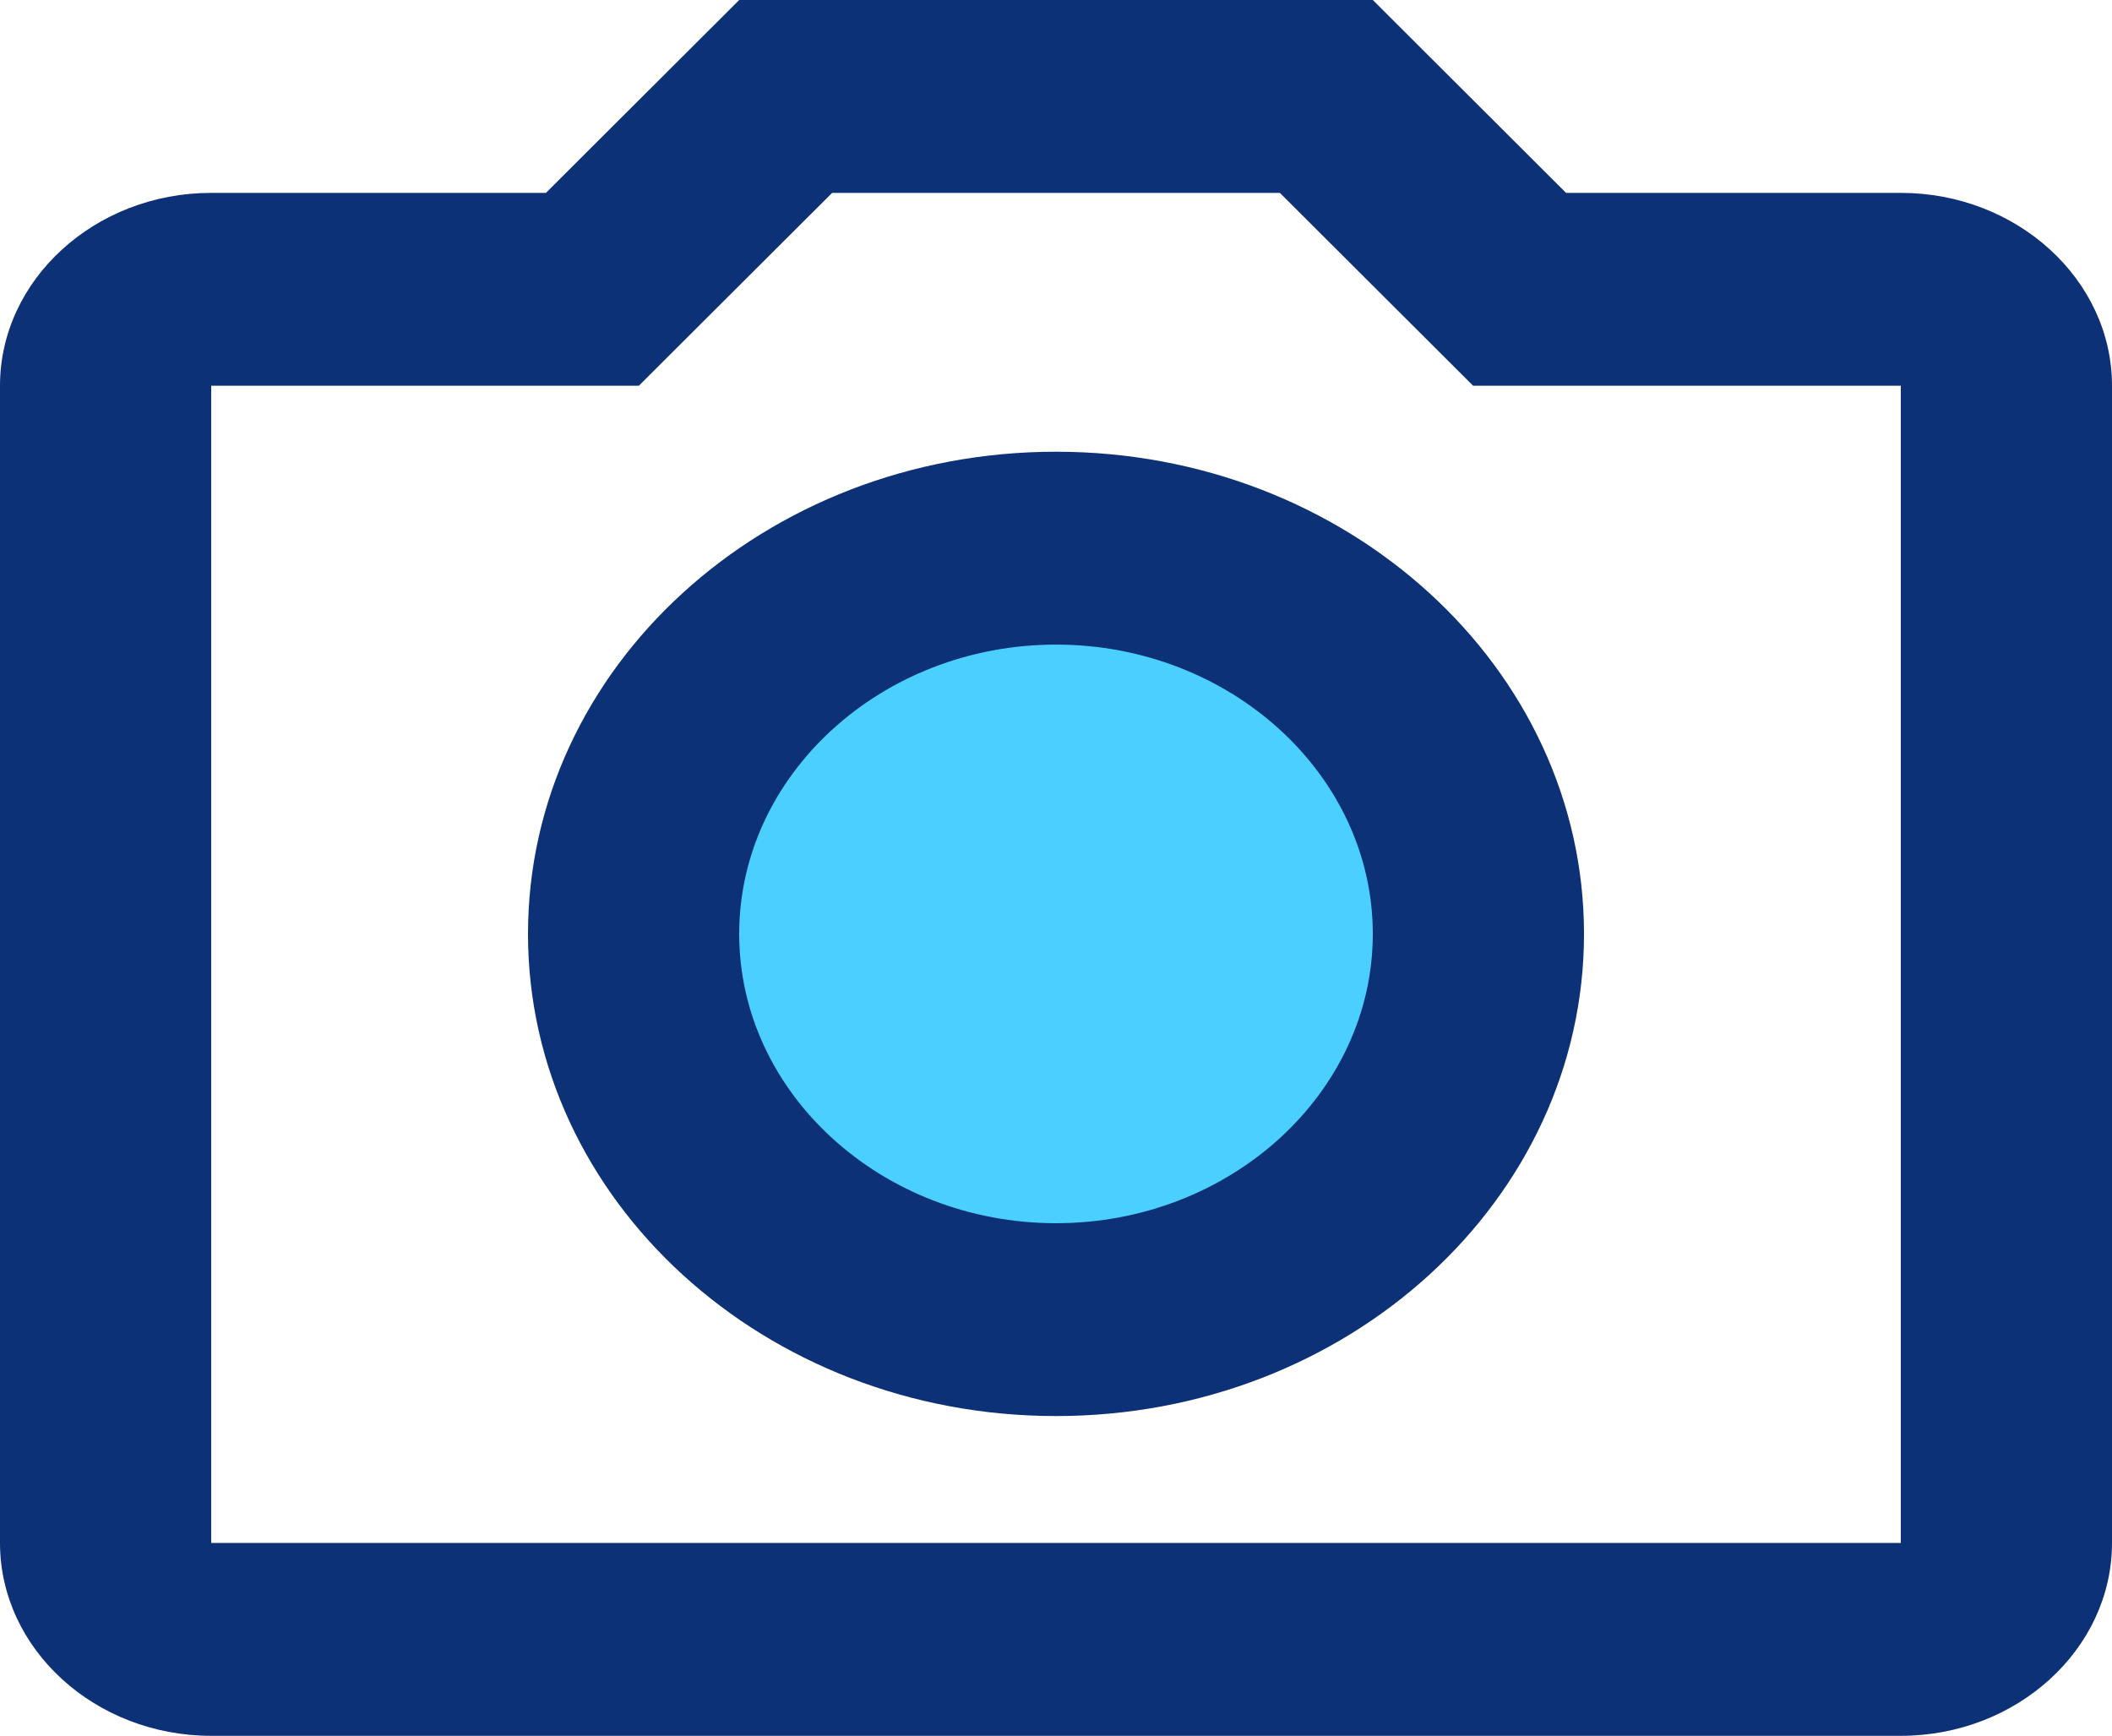
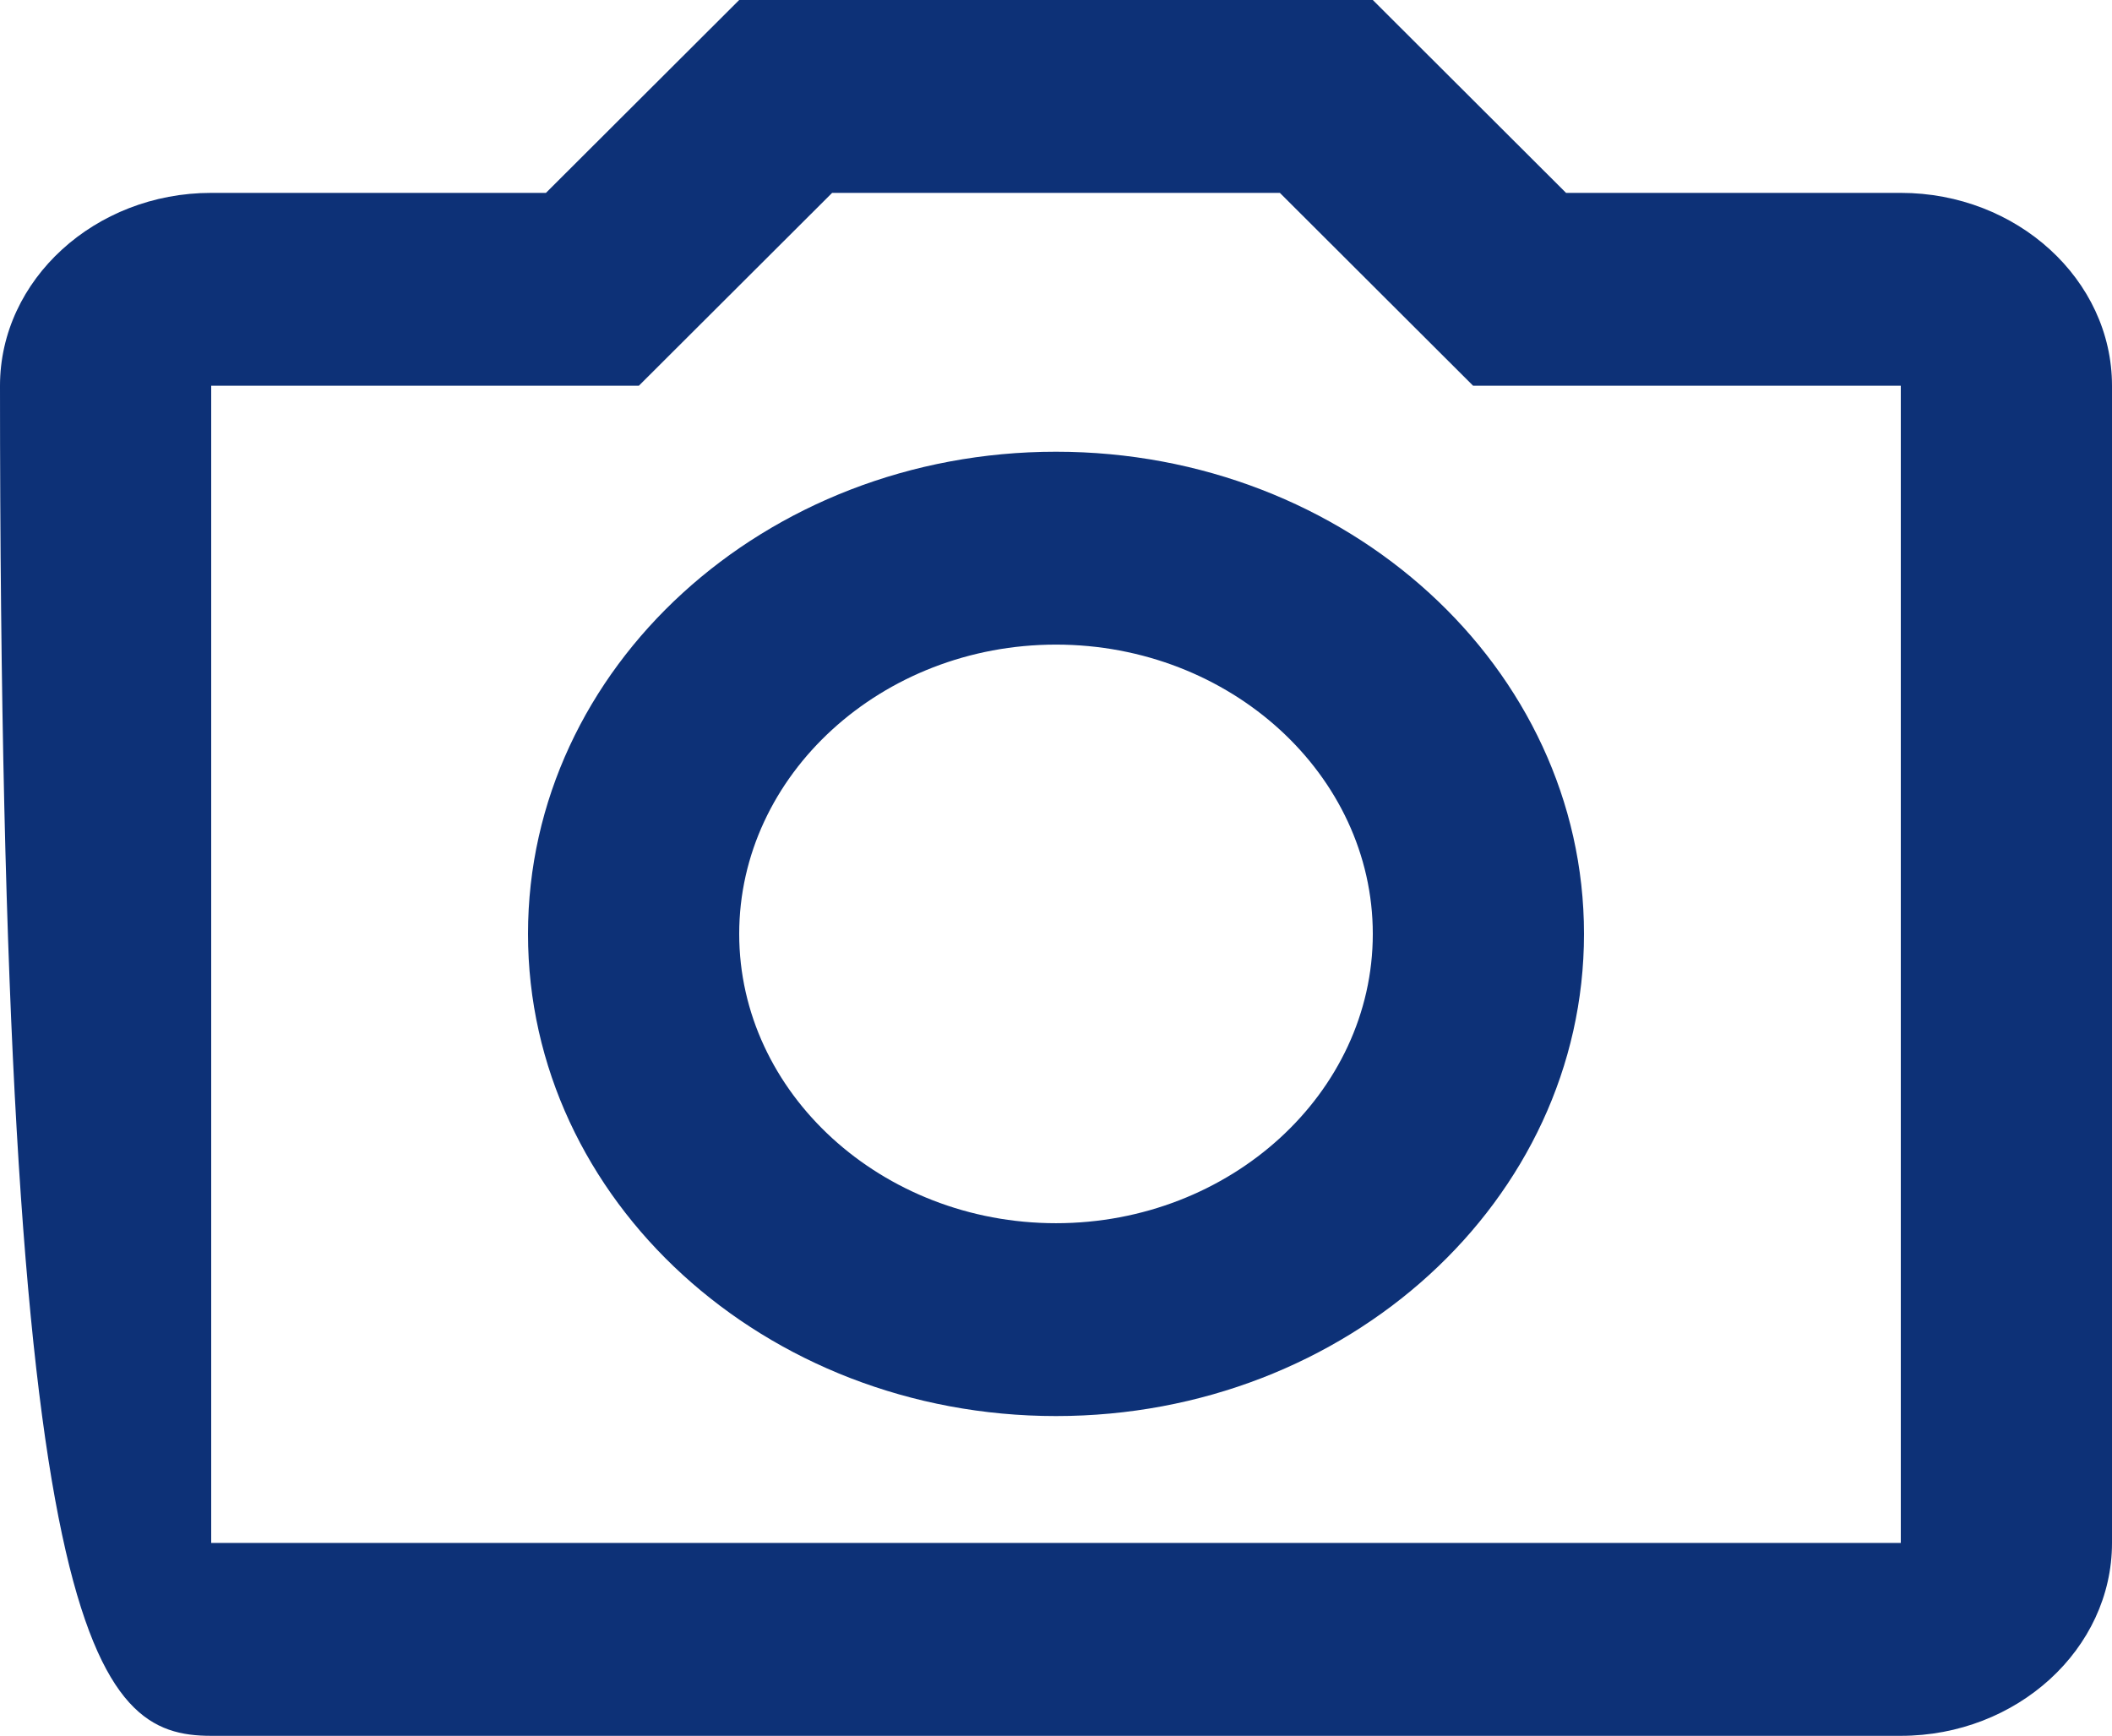
<svg xmlns="http://www.w3.org/2000/svg" width="73" height="60" viewBox="0 0 73 60" fill="none">
-   <ellipse cx="38" cy="32.5" rx="13" ry="12.5" fill="#4BCFFF" />
-   <path d="M65.7 6.667H54.13L47.45 0H25.55L18.87 6.667H7.3C3.285 6.667 0 9.667 0 13.333V53.333C0 57 3.285 60 7.3 60H65.7C69.715 60 73 57 73 53.333V13.333C73 9.667 69.715 6.667 65.7 6.667ZM65.7 53.333H7.3V13.333H22.082L28.762 6.667H44.238L50.917 13.333H65.7V53.333ZM36.5 15.614C26.426 15.614 18.25 23.081 18.25 32.281C18.25 41.481 26.426 48.947 36.5 48.947C46.574 48.947 54.75 41.481 54.75 32.281C54.75 23.081 46.574 15.614 36.5 15.614ZM36.5 42.281C30.477 42.281 25.55 37.781 25.55 32.281C25.55 26.781 30.477 22.281 36.5 22.281C42.523 22.281 47.45 26.781 47.45 32.281C47.45 37.781 42.523 42.281 36.5 42.281Z" fill="#0D3177" />
+   <path d="M65.7 6.667H54.13L47.45 0H25.55L18.87 6.667H7.3C3.285 6.667 0 9.667 0 13.333C0 57 3.285 60 7.3 60H65.7C69.715 60 73 57 73 53.333V13.333C73 9.667 69.715 6.667 65.7 6.667ZM65.7 53.333H7.3V13.333H22.082L28.762 6.667H44.238L50.917 13.333H65.7V53.333ZM36.5 15.614C26.426 15.614 18.25 23.081 18.25 32.281C18.25 41.481 26.426 48.947 36.5 48.947C46.574 48.947 54.75 41.481 54.75 32.281C54.75 23.081 46.574 15.614 36.5 15.614ZM36.5 42.281C30.477 42.281 25.55 37.781 25.55 32.281C25.55 26.781 30.477 22.281 36.5 22.281C42.523 22.281 47.45 26.781 47.45 32.281C47.45 37.781 42.523 42.281 36.5 42.281Z" fill="#0D3177" />
</svg>